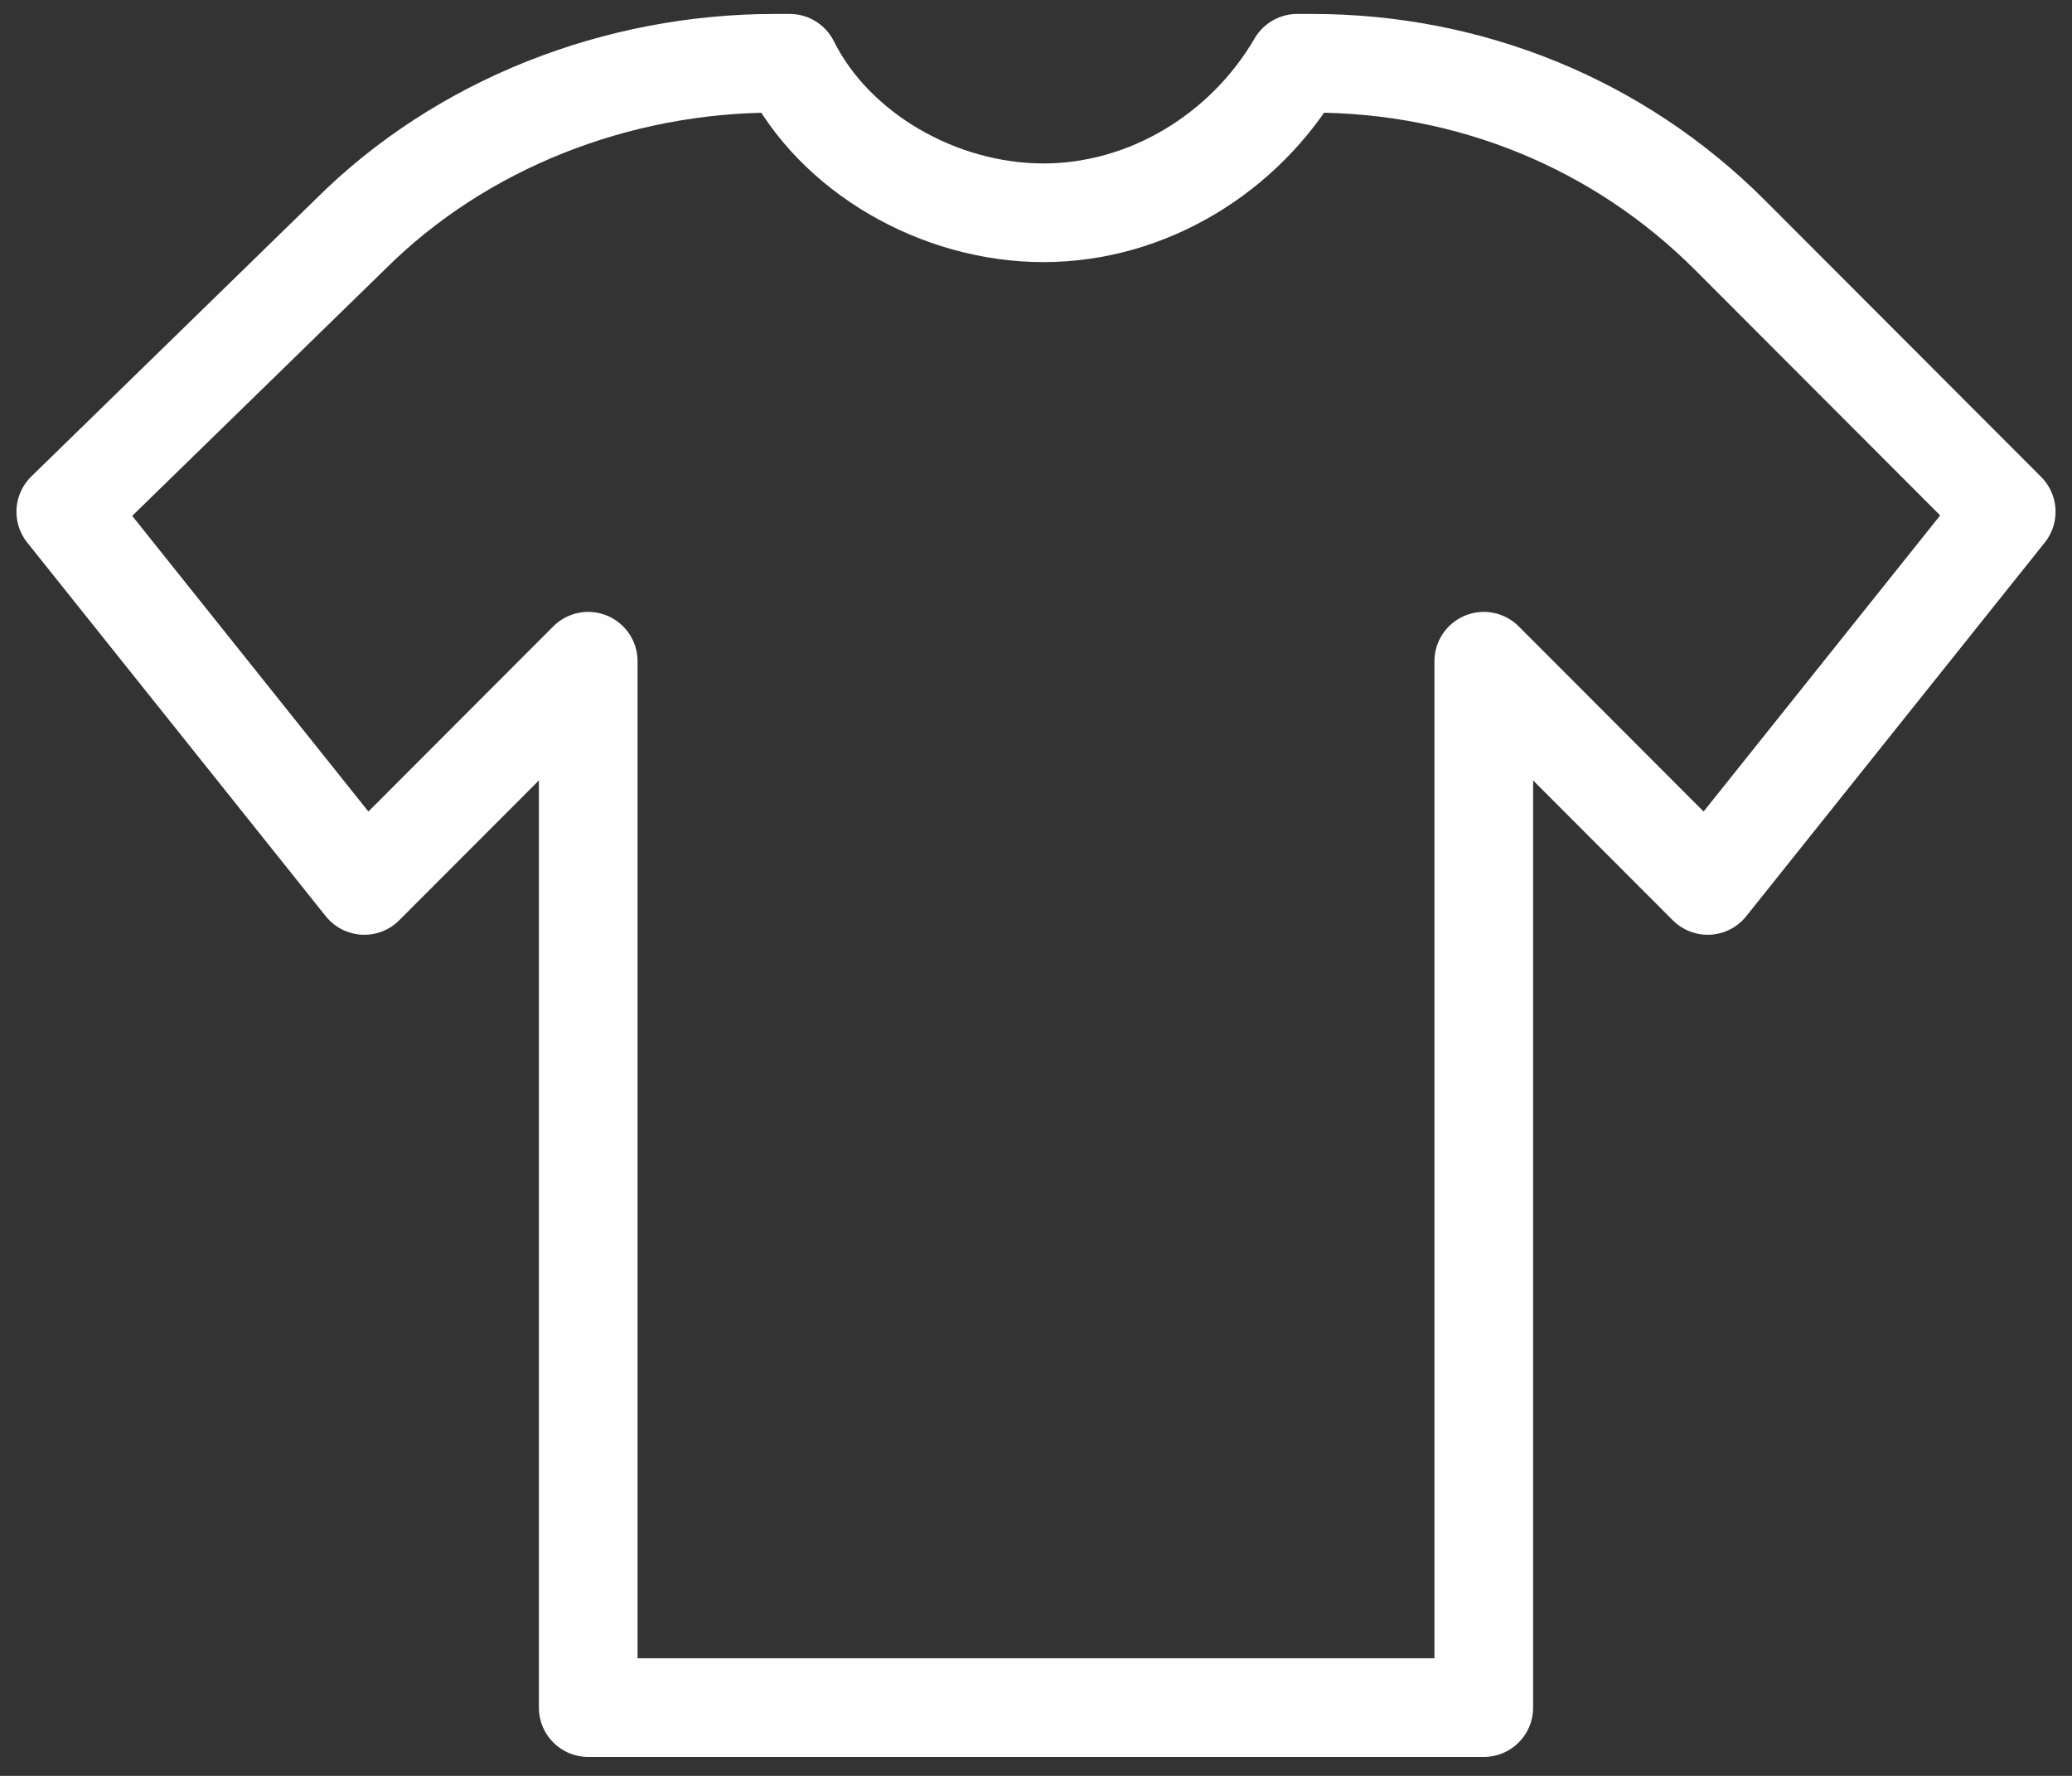
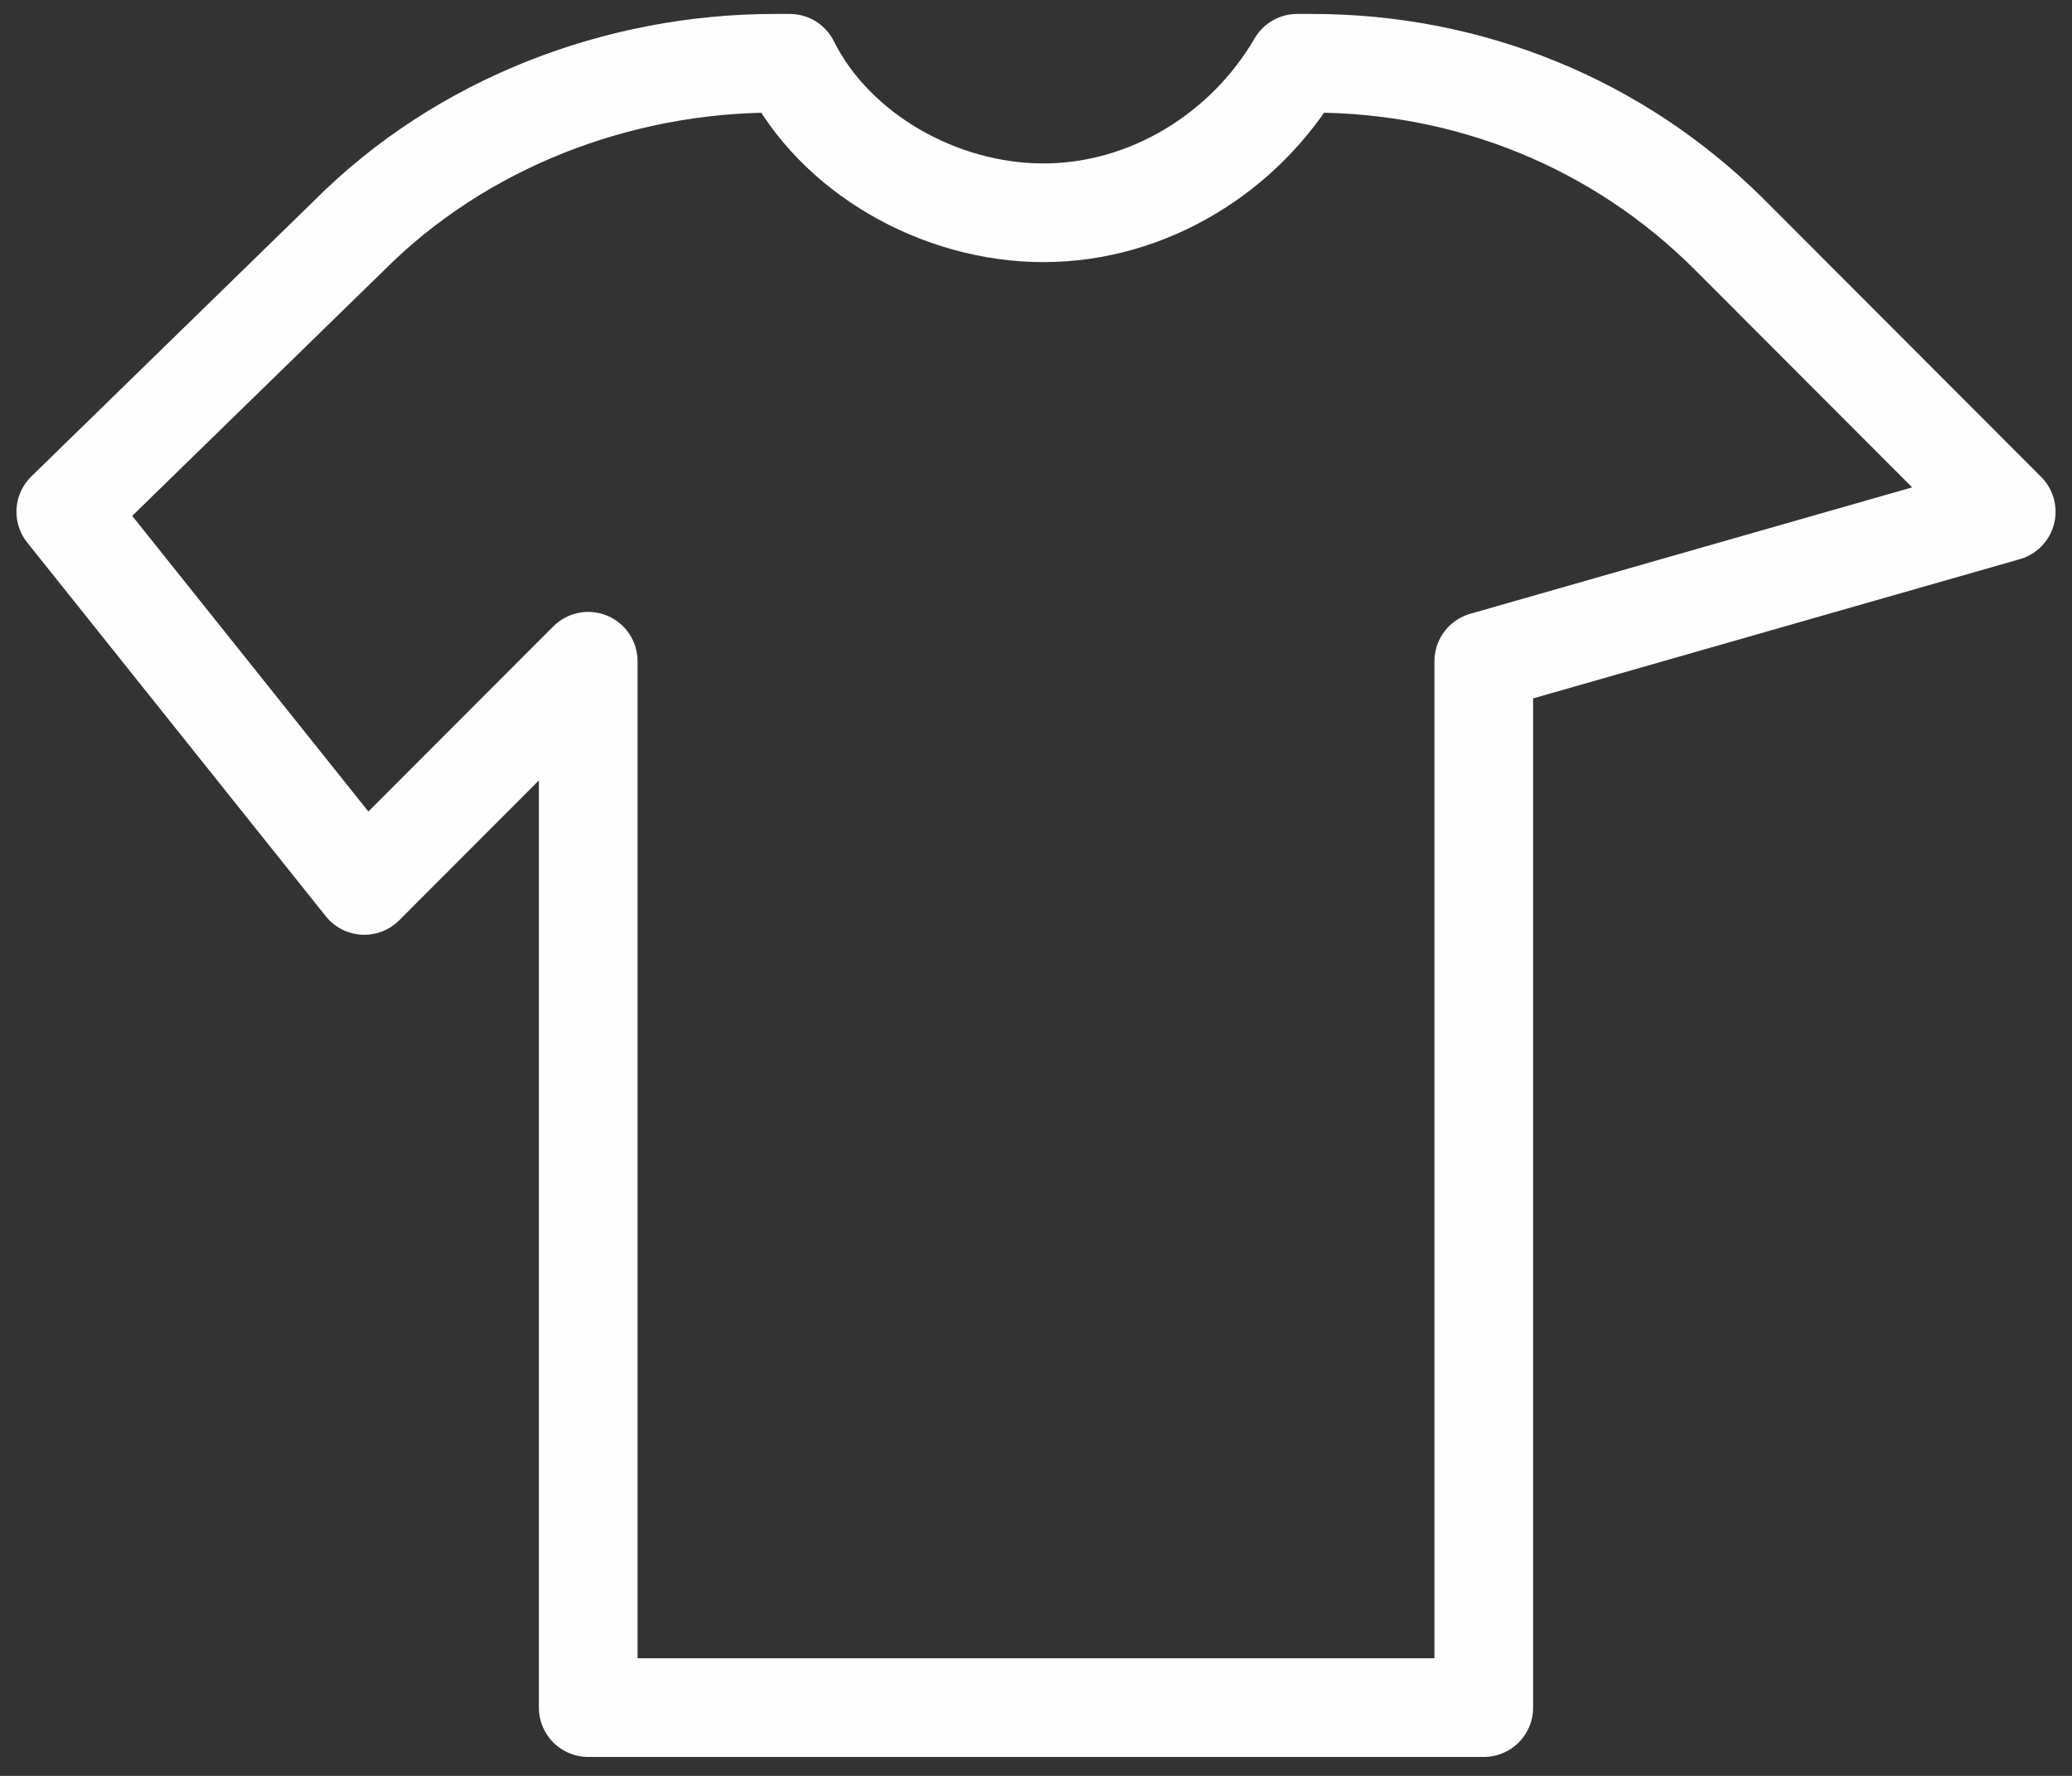
<svg xmlns="http://www.w3.org/2000/svg" fill="none" viewBox="0 0 63 54" height="54" width="63">
  <rect x="0" y="0" width="63" height="54" fill="#333333" stroke="none" />
-   <path stroke-linejoin="round" stroke-linecap="round" stroke-miterlimit="10" stroke-width="3" stroke="#FEFEFE" d="M52.604 7.152C49.2 3.743 44.661 1.924 39.896 1.924H39.442C37.854 4.652 34.904 6.47 31.727 6.47C28.55 6.47 25.373 4.652 24.012 1.924H23.558C18.792 1.924 14.027 3.743 10.623 7.152L2 15.561L11.077 26.924L17.885 20.106V51.924H45.115V20.106L51.923 26.924L61 15.561L52.604 7.152Z" />
+   <path stroke-linejoin="round" stroke-linecap="round" stroke-miterlimit="10" stroke-width="3" stroke="#FEFEFE" d="M52.604 7.152C49.2 3.743 44.661 1.924 39.896 1.924H39.442C37.854 4.652 34.904 6.47 31.727 6.47C28.55 6.47 25.373 4.652 24.012 1.924H23.558C18.792 1.924 14.027 3.743 10.623 7.152L2 15.561L11.077 26.924L17.885 20.106V51.924H45.115V20.106L61 15.561L52.604 7.152Z" />
</svg>